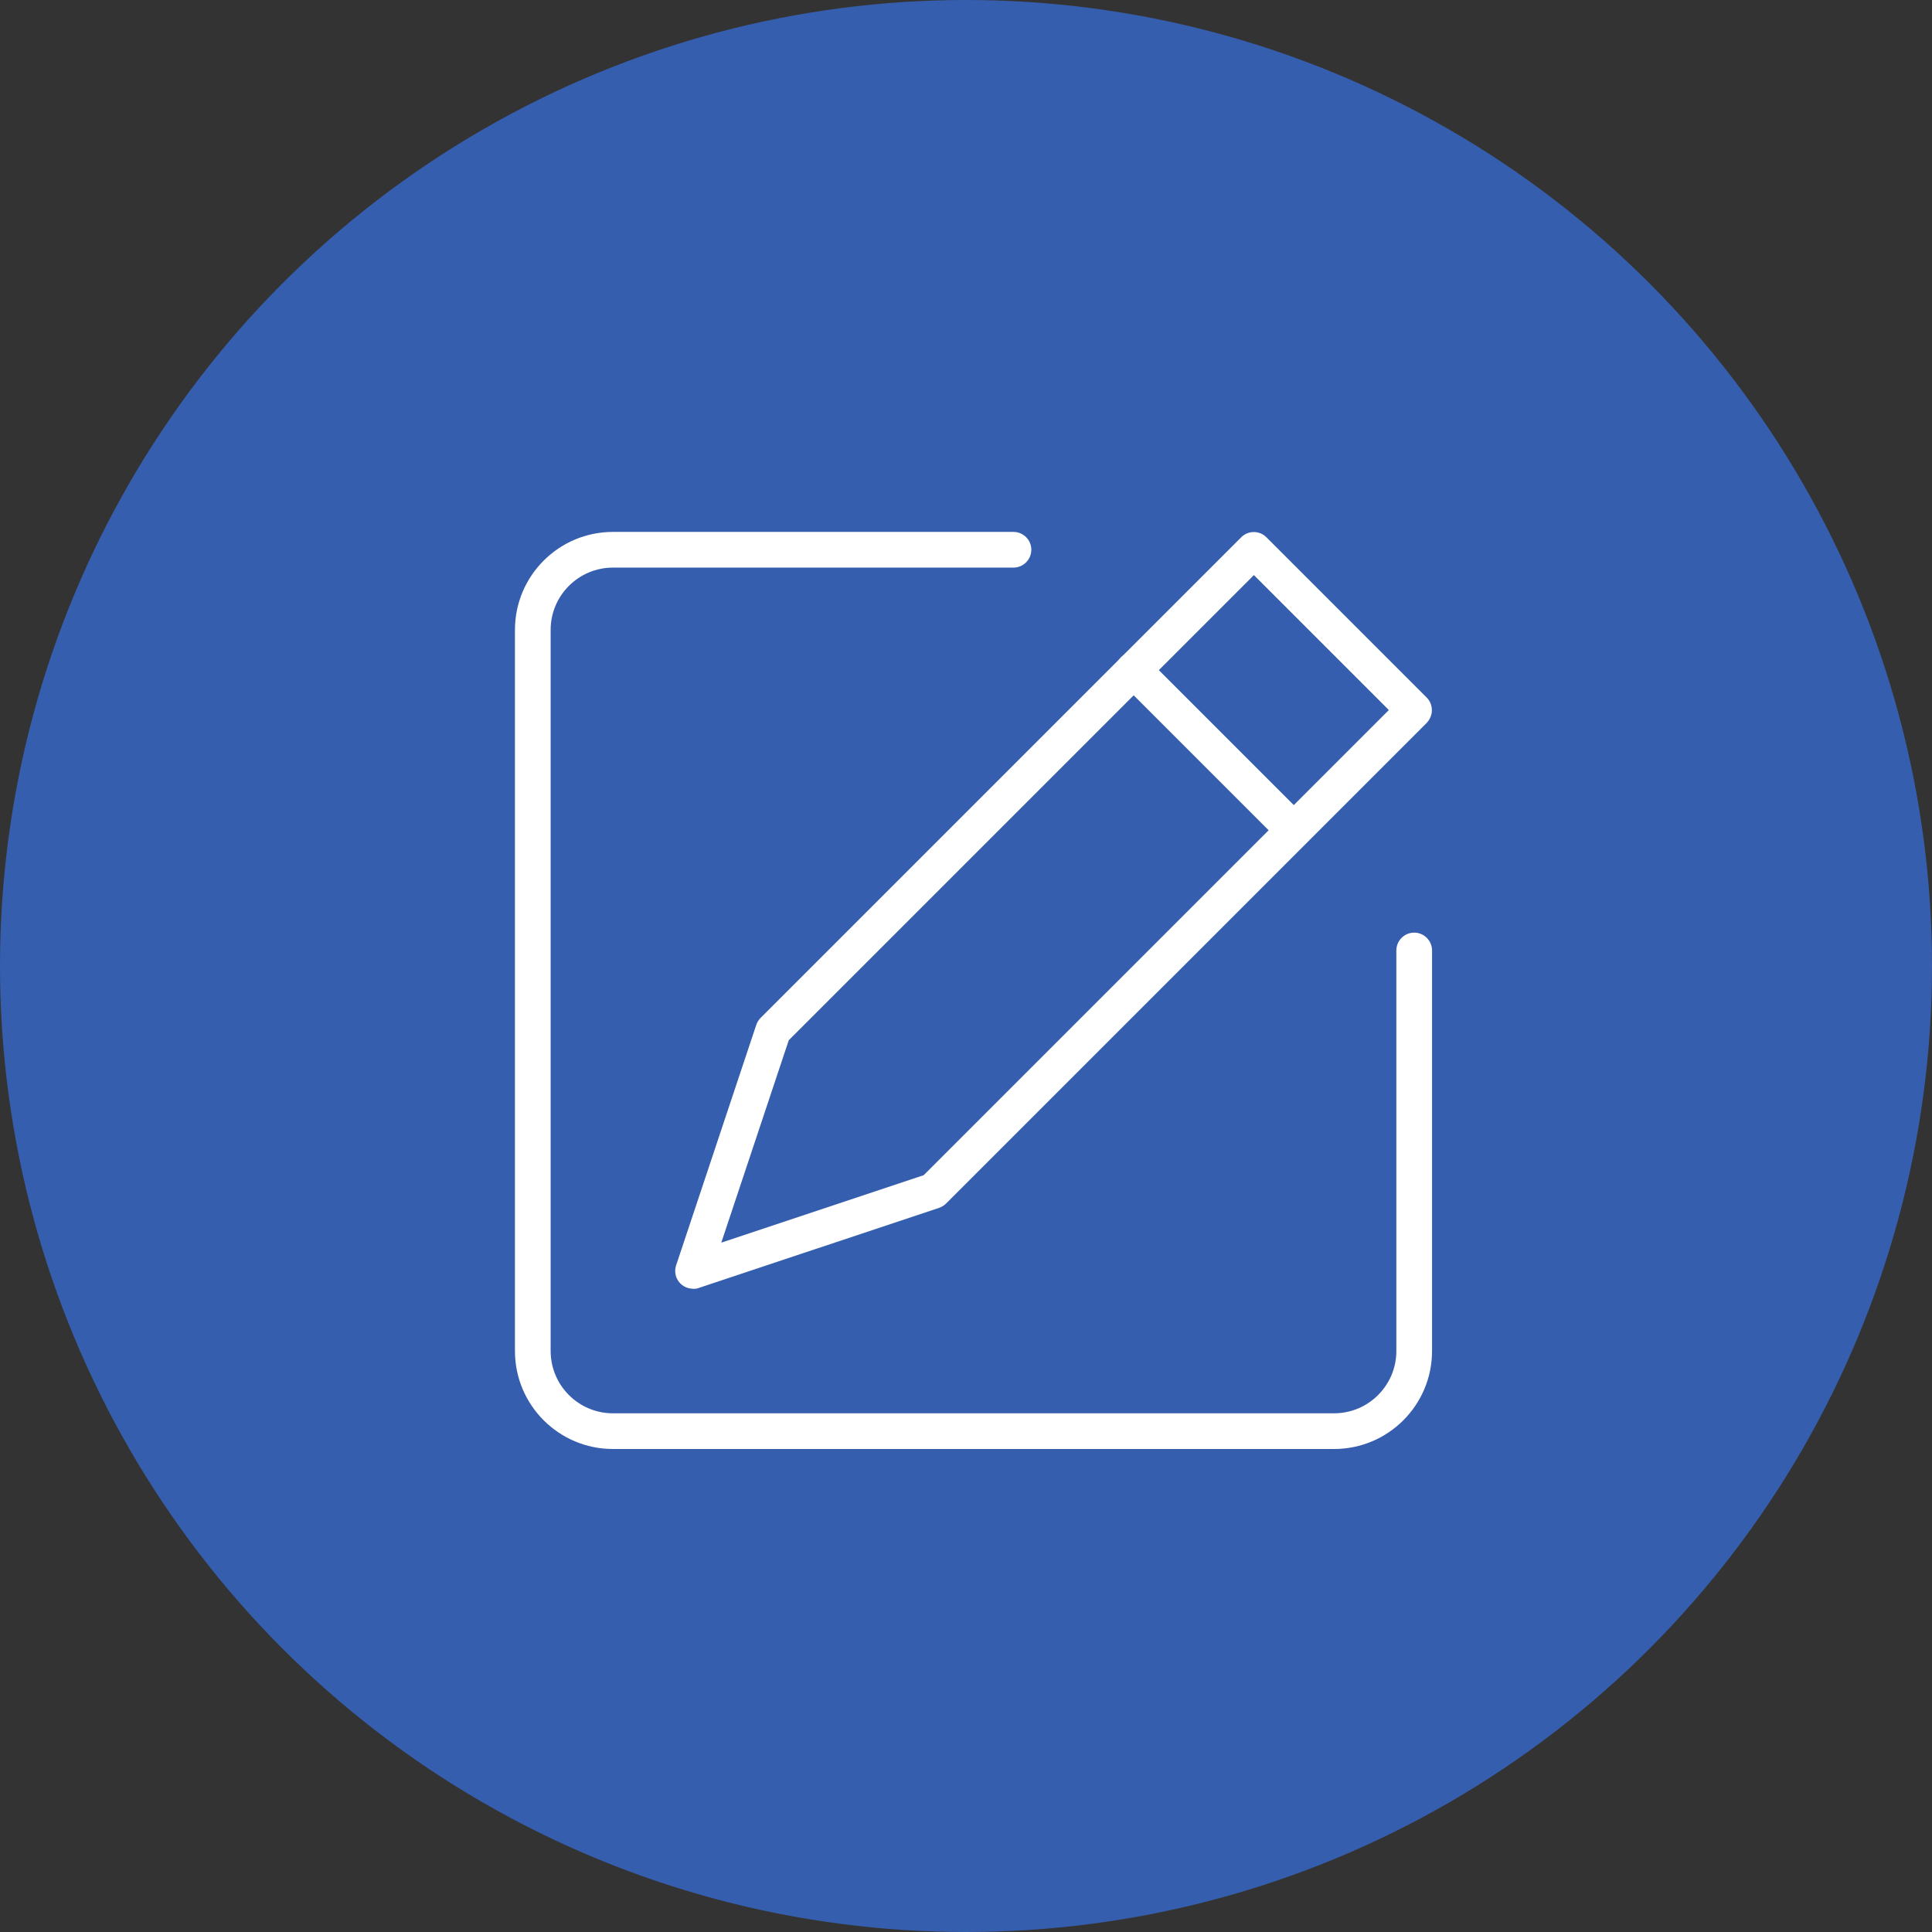
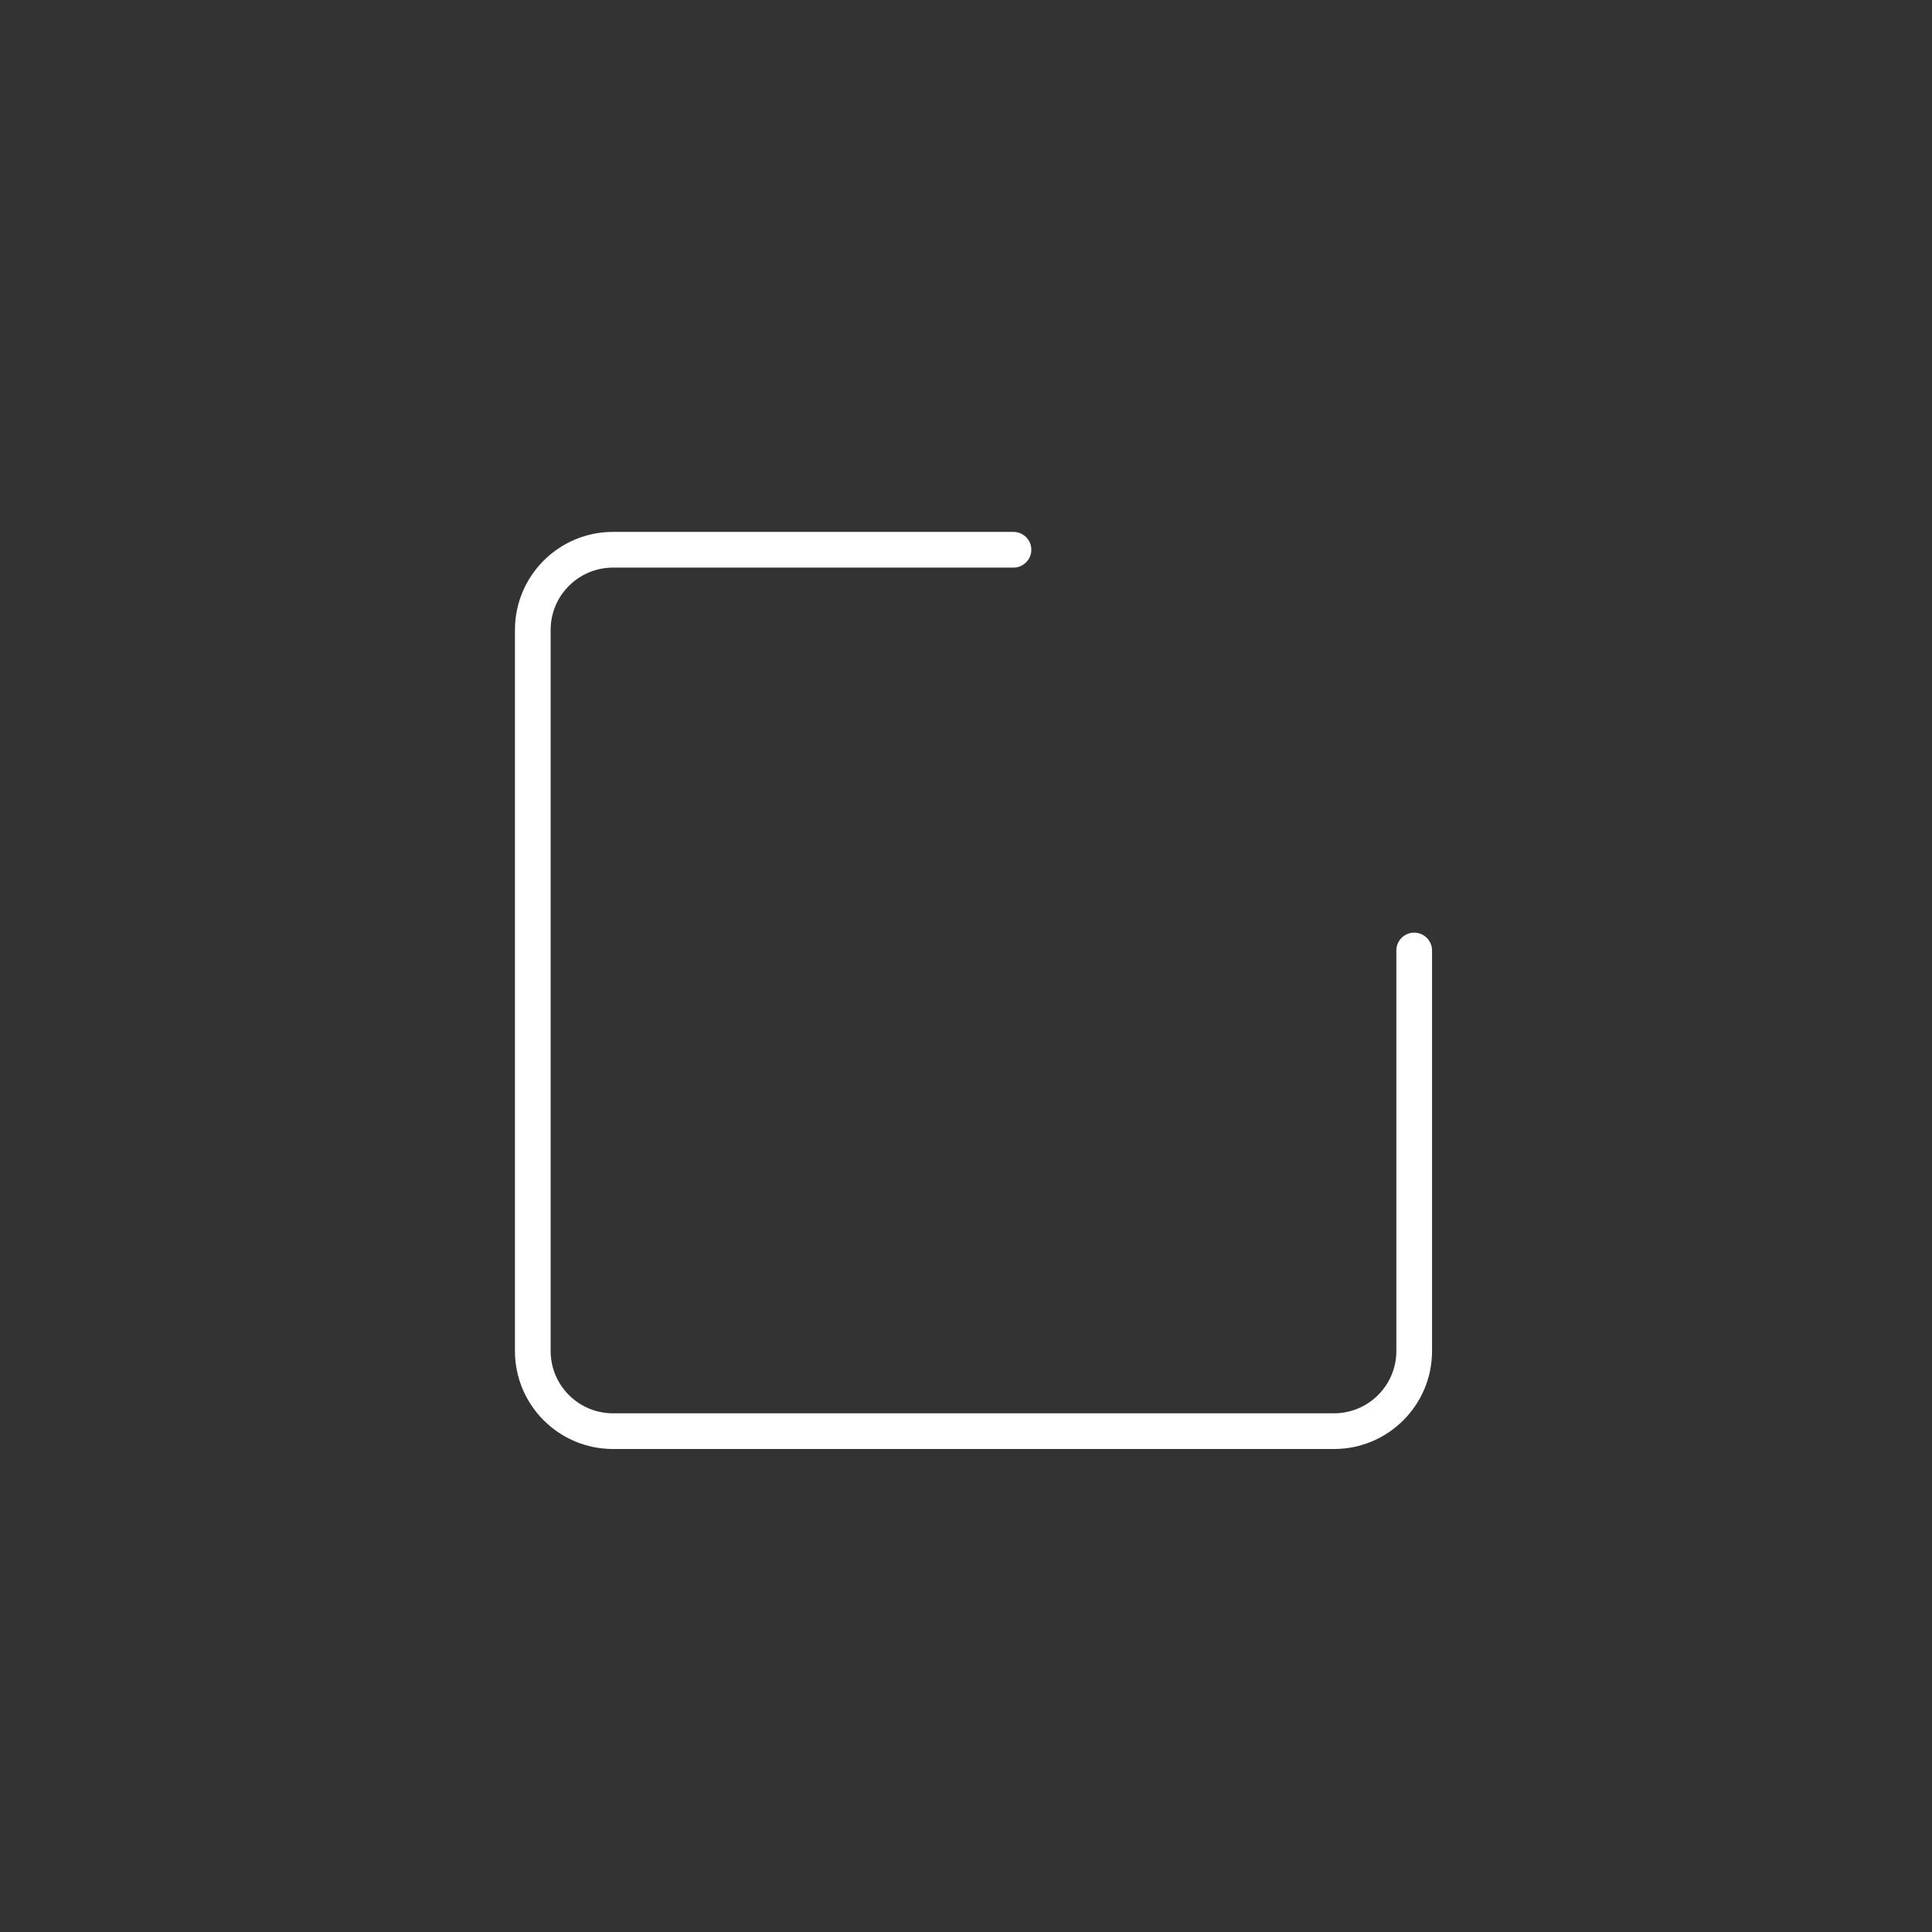
<svg xmlns="http://www.w3.org/2000/svg" id="_レイヤー_2" data-name="レイヤー 2" viewBox="0 0 108.24 108.24">
  <rect x="0" y="0" width="108.24" height="108.24" fill="#333333" stroke="none" />
  <defs>
    <style>
      .cls-1 {
        fill: #fff;
      }

      .cls-2 {
        fill: #365eae;
      }
    </style>
  </defs>
  <g id="_デザイン" data-name="デザイン">
    <g>
-       <circle class="cls-2" cx="54.12" cy="54.12" r="54.12" />
      <g>
        <path class="cls-1" d="M74.74,81.18h-40.4c-3.03,0-5.49-2.46-5.49-5.49v-40.4c0-3.03,2.46-5.49,5.49-5.49h22.44c.55,0,1,.45,1,1s-.45,1-1,1h-22.44c-1.92,0-3.49,1.56-3.49,3.49v40.4c0,1.92,1.56,3.49,3.49,3.49h40.4c1.92,0,3.49-1.56,3.49-3.49v-22.44c0-.55.45-1,1-1s1,.45,1,1v22.44c0,3.03-2.46,5.49-5.49,5.49Z" />
-         <path class="cls-1" d="M38.83,72.2c-.26,0-.52-.1-.71-.29-.27-.27-.36-.66-.24-1.02l4.49-13.47c.05-.15.13-.28.24-.39l26.93-26.93c.39-.39,1.02-.39,1.41,0l8.98,8.98c.19.19.29.44.29.71s-.11.52-.29.71l-26.93,26.93c-.11.11-.24.19-.39.24l-13.47,4.49c-.1.04-.21.05-.32.05ZM44.19,58.28l-3.78,11.34,11.34-3.78,26.06-26.06-7.56-7.56-26.06,26.06ZM52.29,66.71h0,0Z" />
-         <path class="cls-1" d="M72.49,47.51c-.26,0-.51-.1-.71-.29l-8.98-8.98c-.39-.39-.39-1.02,0-1.41s1.02-.39,1.41,0l8.98,8.98c.39.39.39,1.02,0,1.41-.2.2-.45.29-.71.29Z" />
      </g>
    </g>
  </g>
</svg>